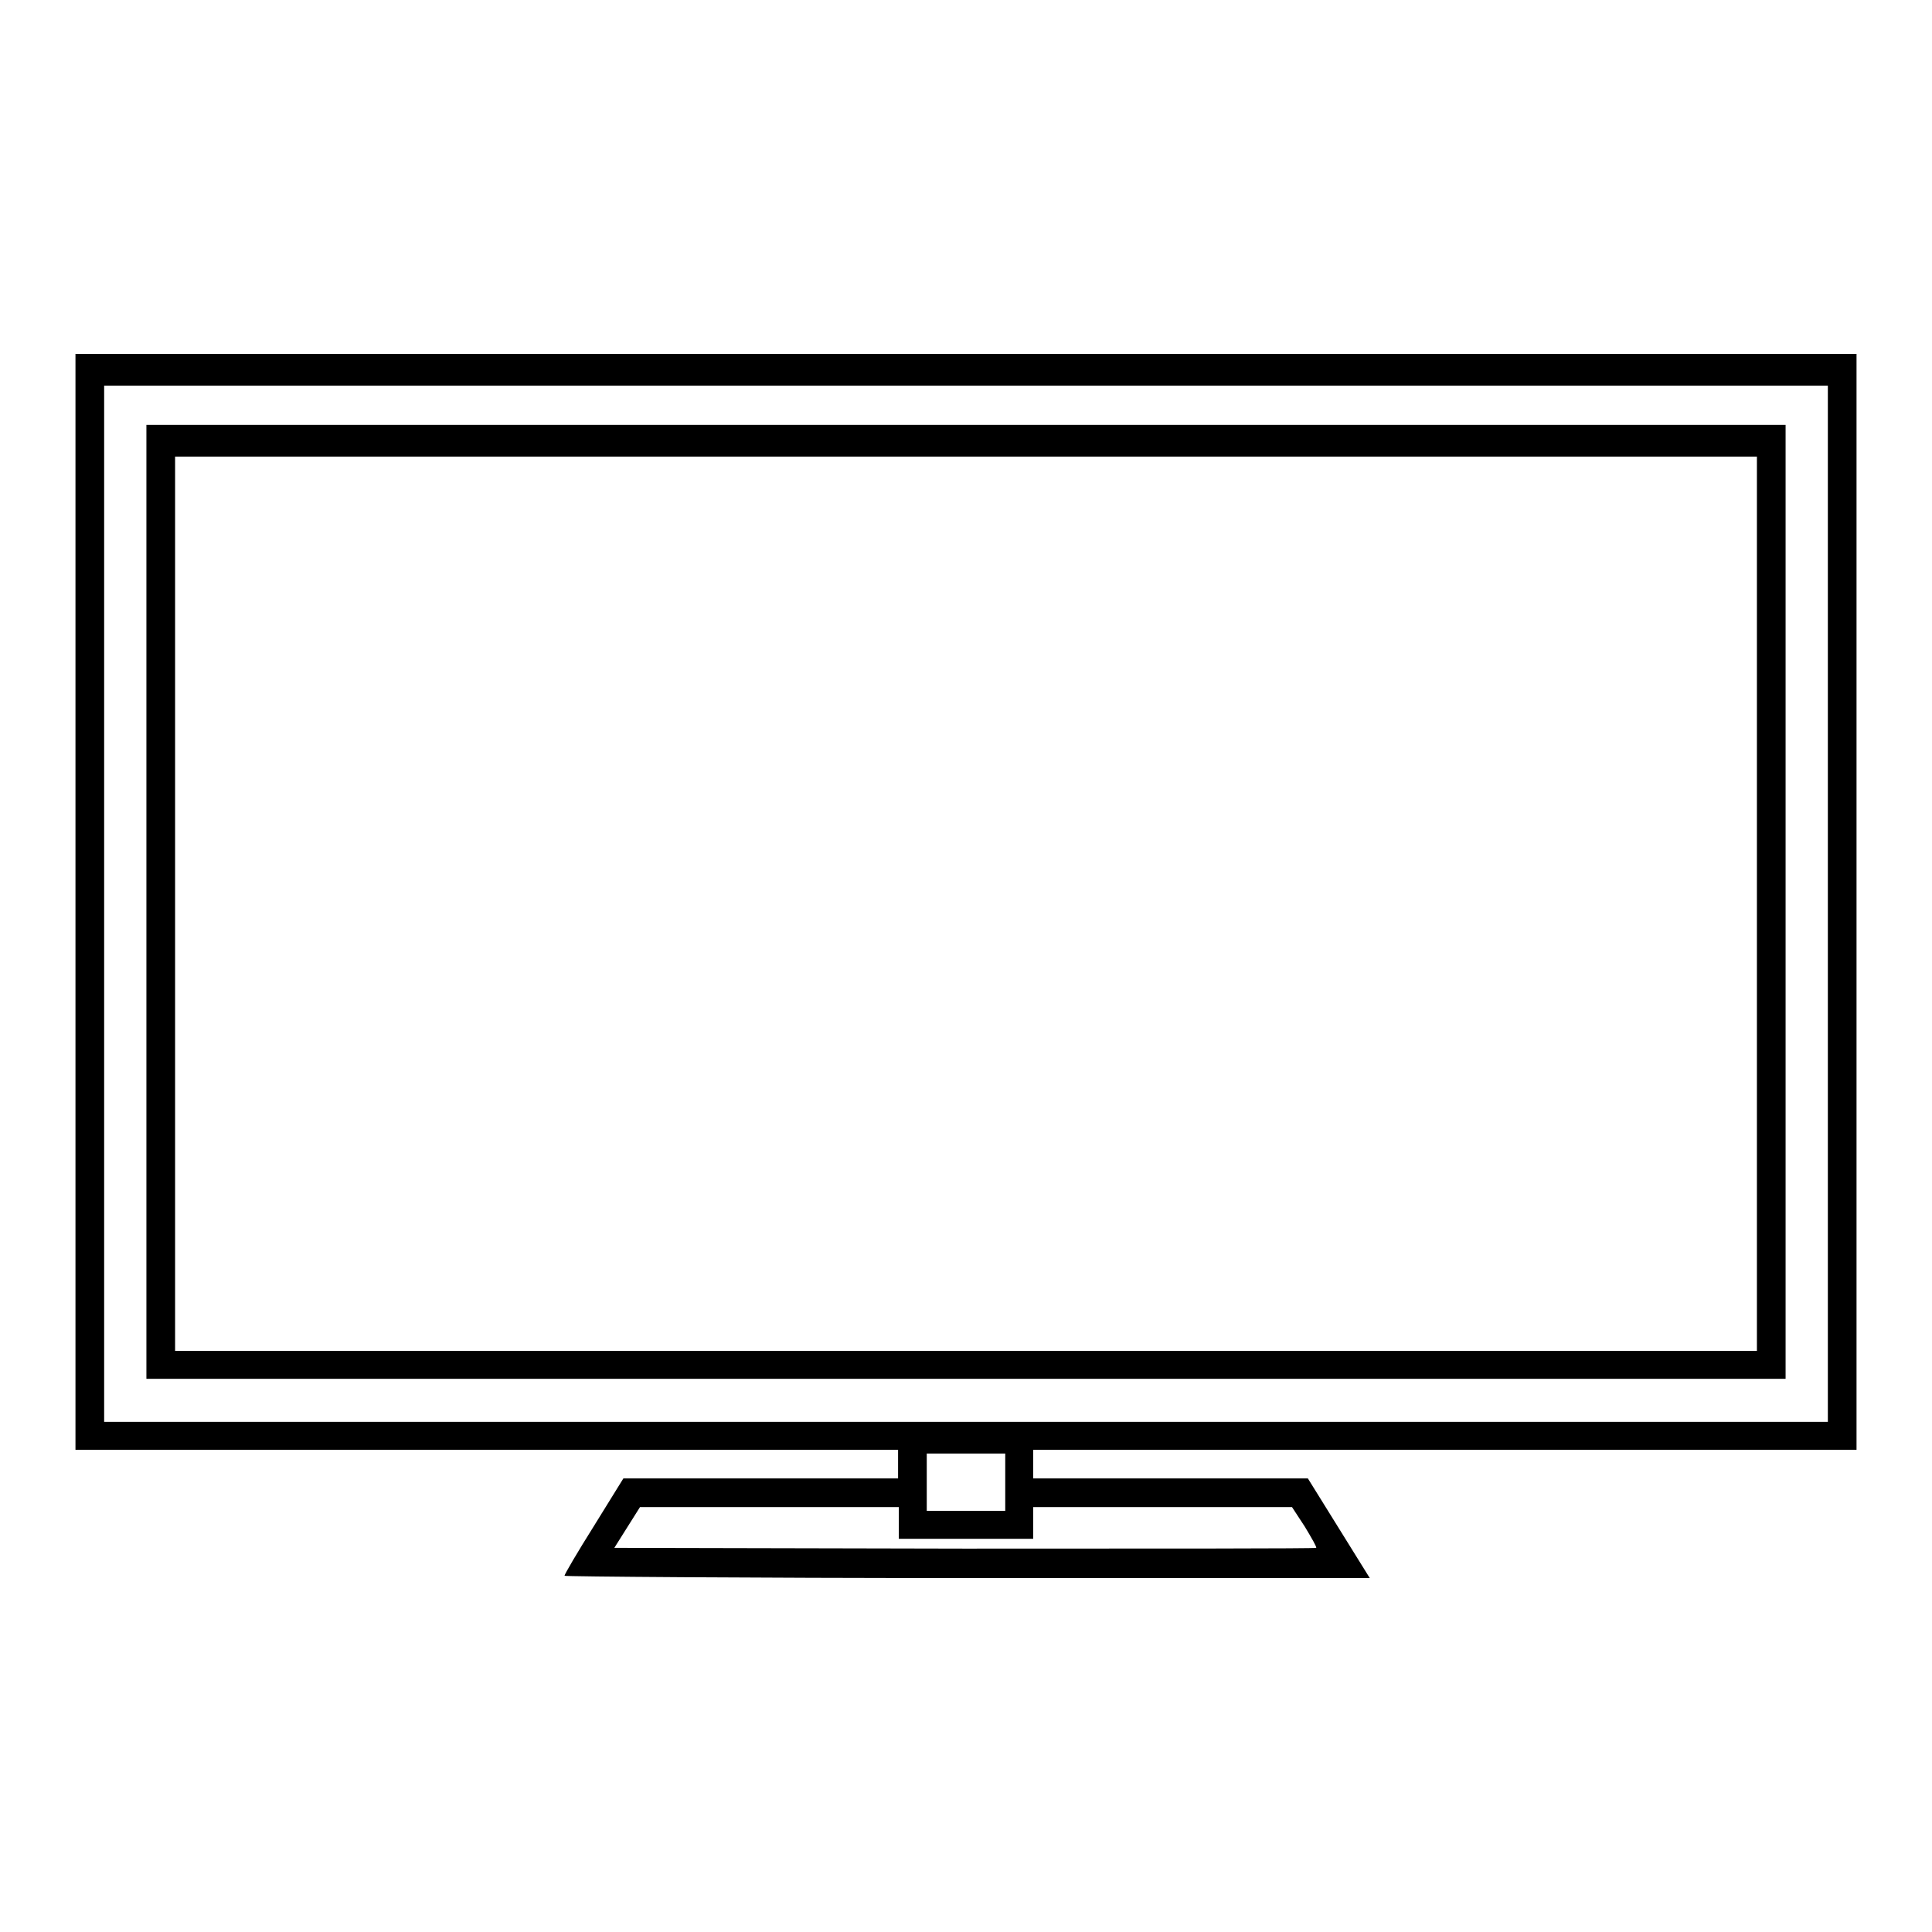
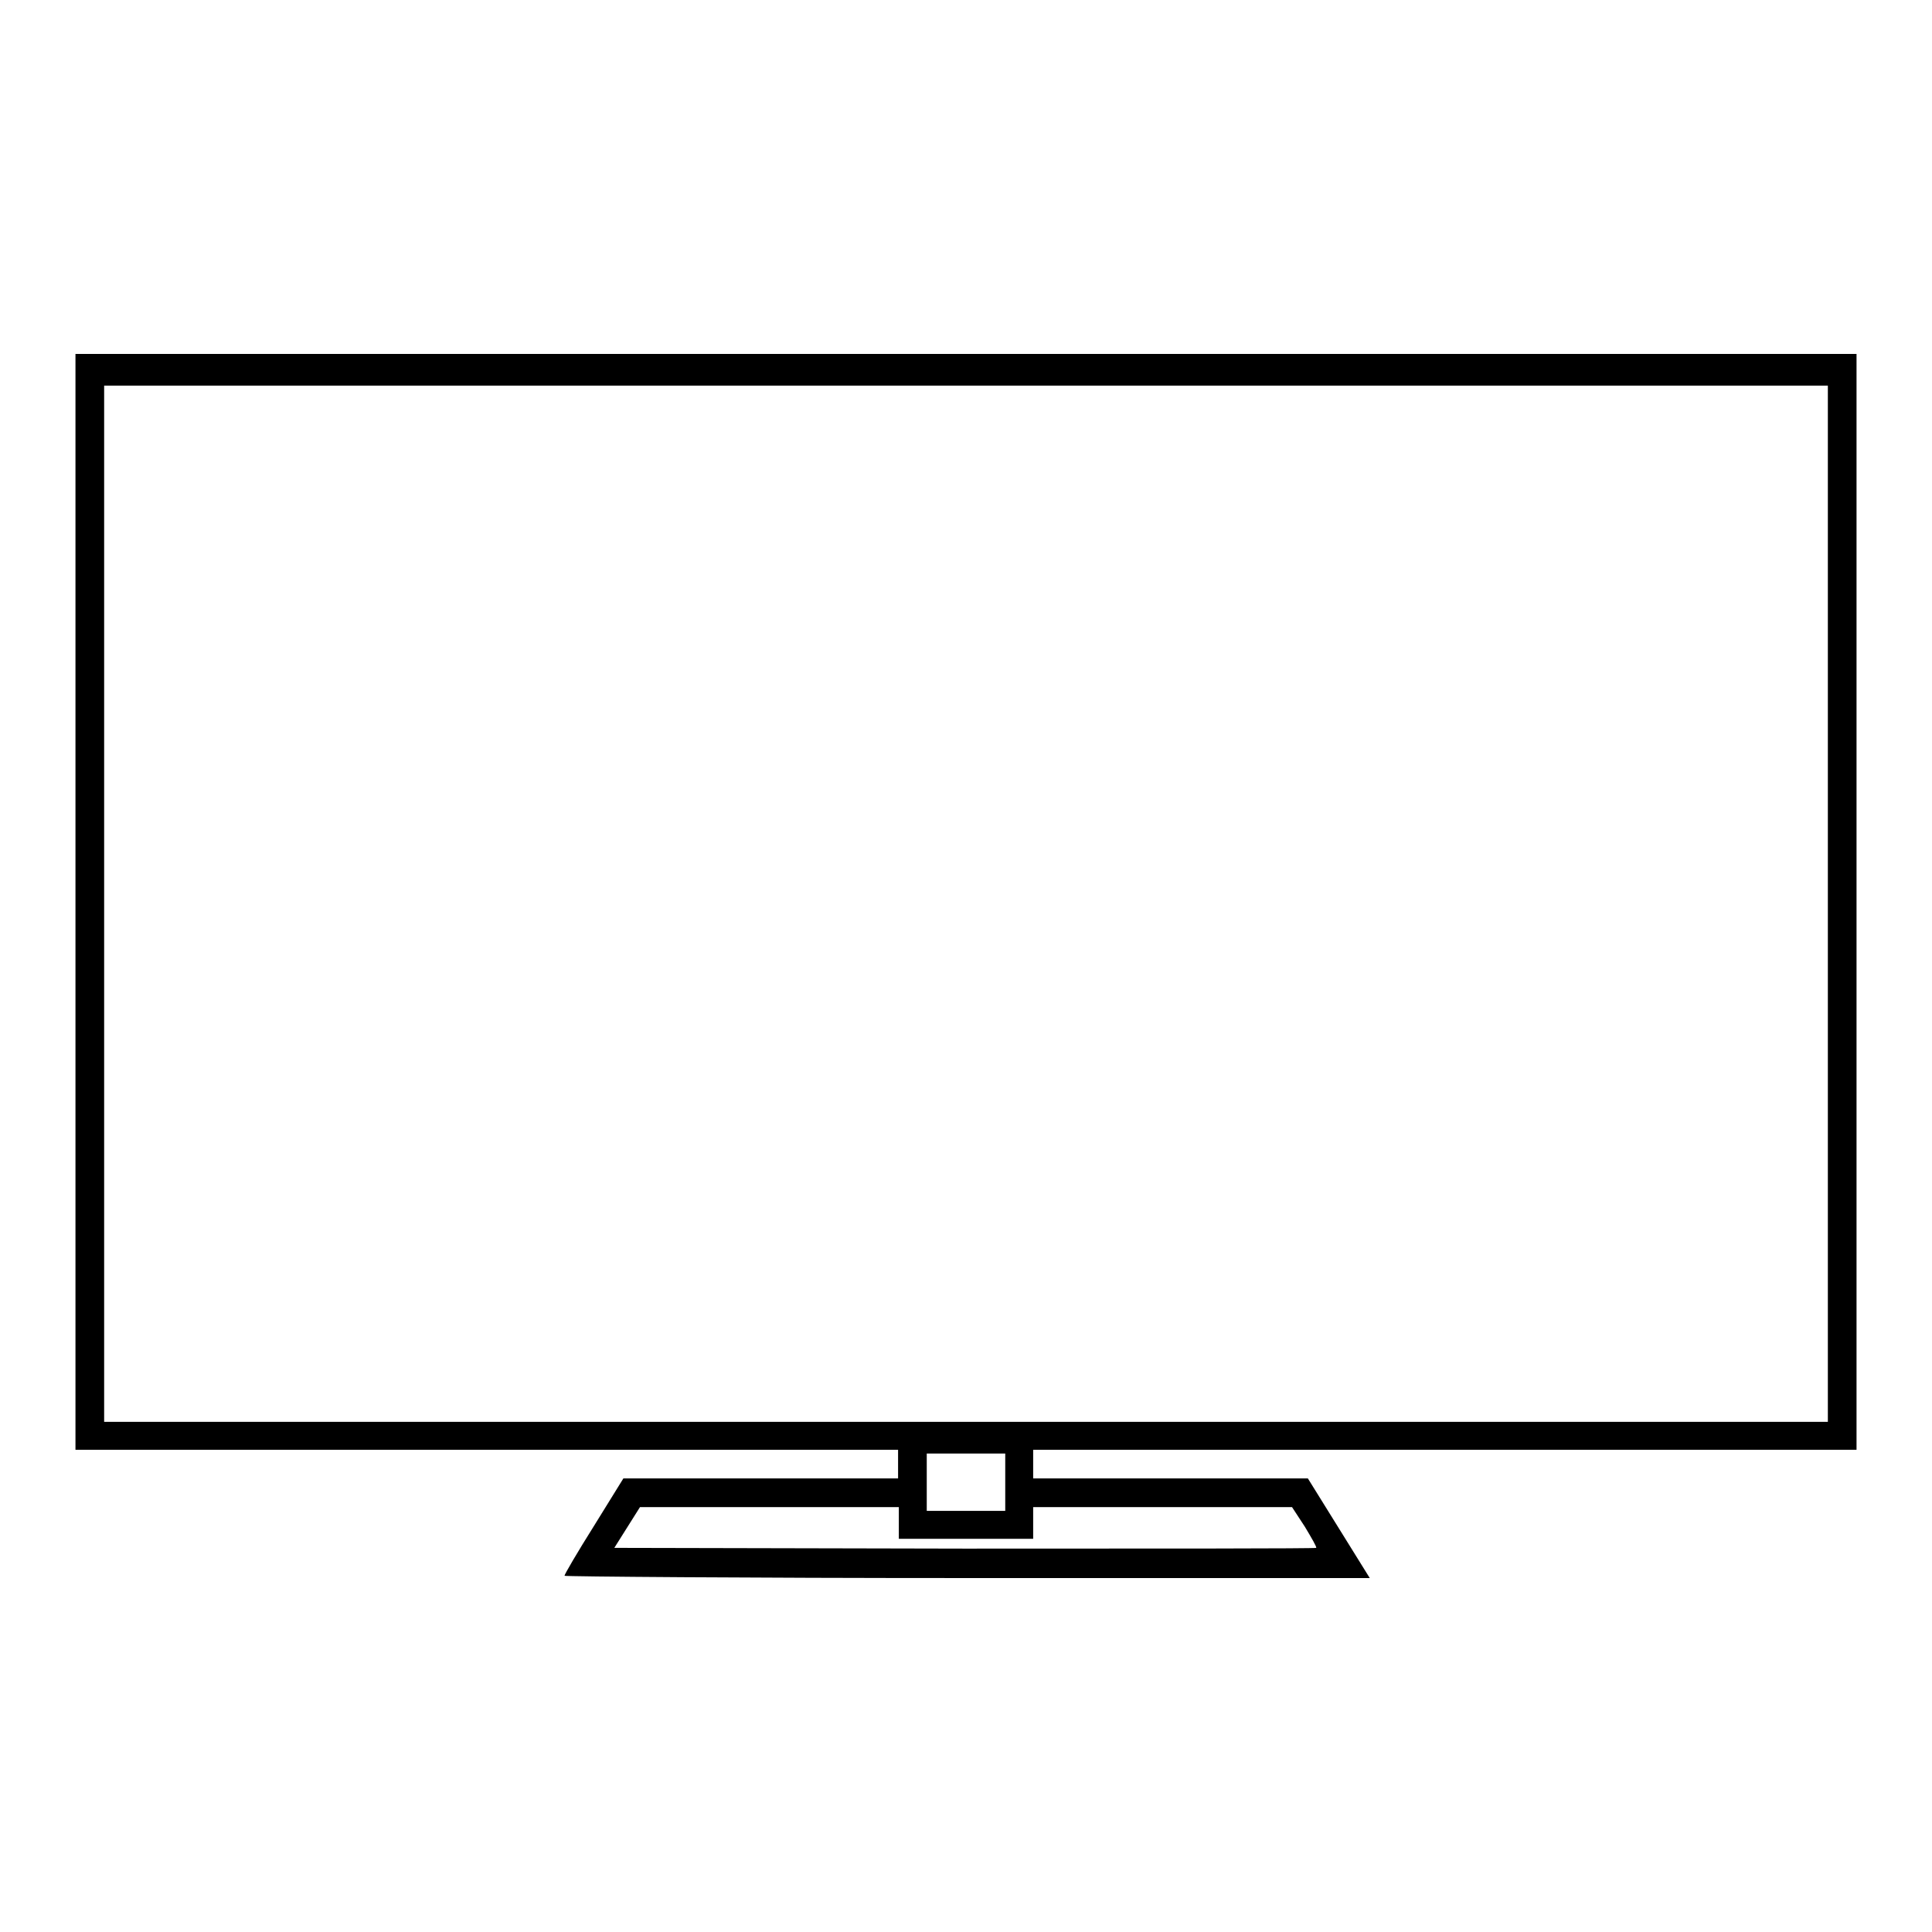
<svg xmlns="http://www.w3.org/2000/svg" version="1.1" x="0px" y="0px" viewBox="0 0 256 256" enable-background="new 0 0 256 256" xml:space="preserve">
  <g>
    <g>
      <g>
        <path fill="#000000" d="M10,119.5v72.6h54.5h54.5v1.9v1.9h-18.2H82.6l-3.9,6.3c-2.2,3.5-3.9,6.4-3.9,6.6c0,0.1,24,0.3,53.4,0.3h53.3l-4.1-6.6l-4.1-6.6h-18.2h-18.2v-1.9v-1.9h54.5H246v-72.6V46.9H128H10V119.5z M242.2,119.8v68.6H128H13.8v-68.6V51.1H128h114.2V119.8z M133.2,196.4v3.8H128h-5.2v-3.8v-3.8h5.2h5.2V196.4z M119.1,201.8v2.1h8.9h8.9v-2.1v-2.1h17.2h17.1l1.7,2.6c0.9,1.5,1.6,2.7,1.5,2.8c-0.1,0.1-21.1,0.1-46.6,0.1l-46.4-0.1l1.7-2.7l1.7-2.7H102h17.1V201.8z" />
-         <path fill="#000000" d="M19.4,119.5v63.2H128h108.6v-63.2V56.3H128H19.4V119.5z M232.8,119.8V179H128H23.2v-59.2V60.5H128h104.8V119.8z" />
      </g>
    </g>
  </g>
</svg>